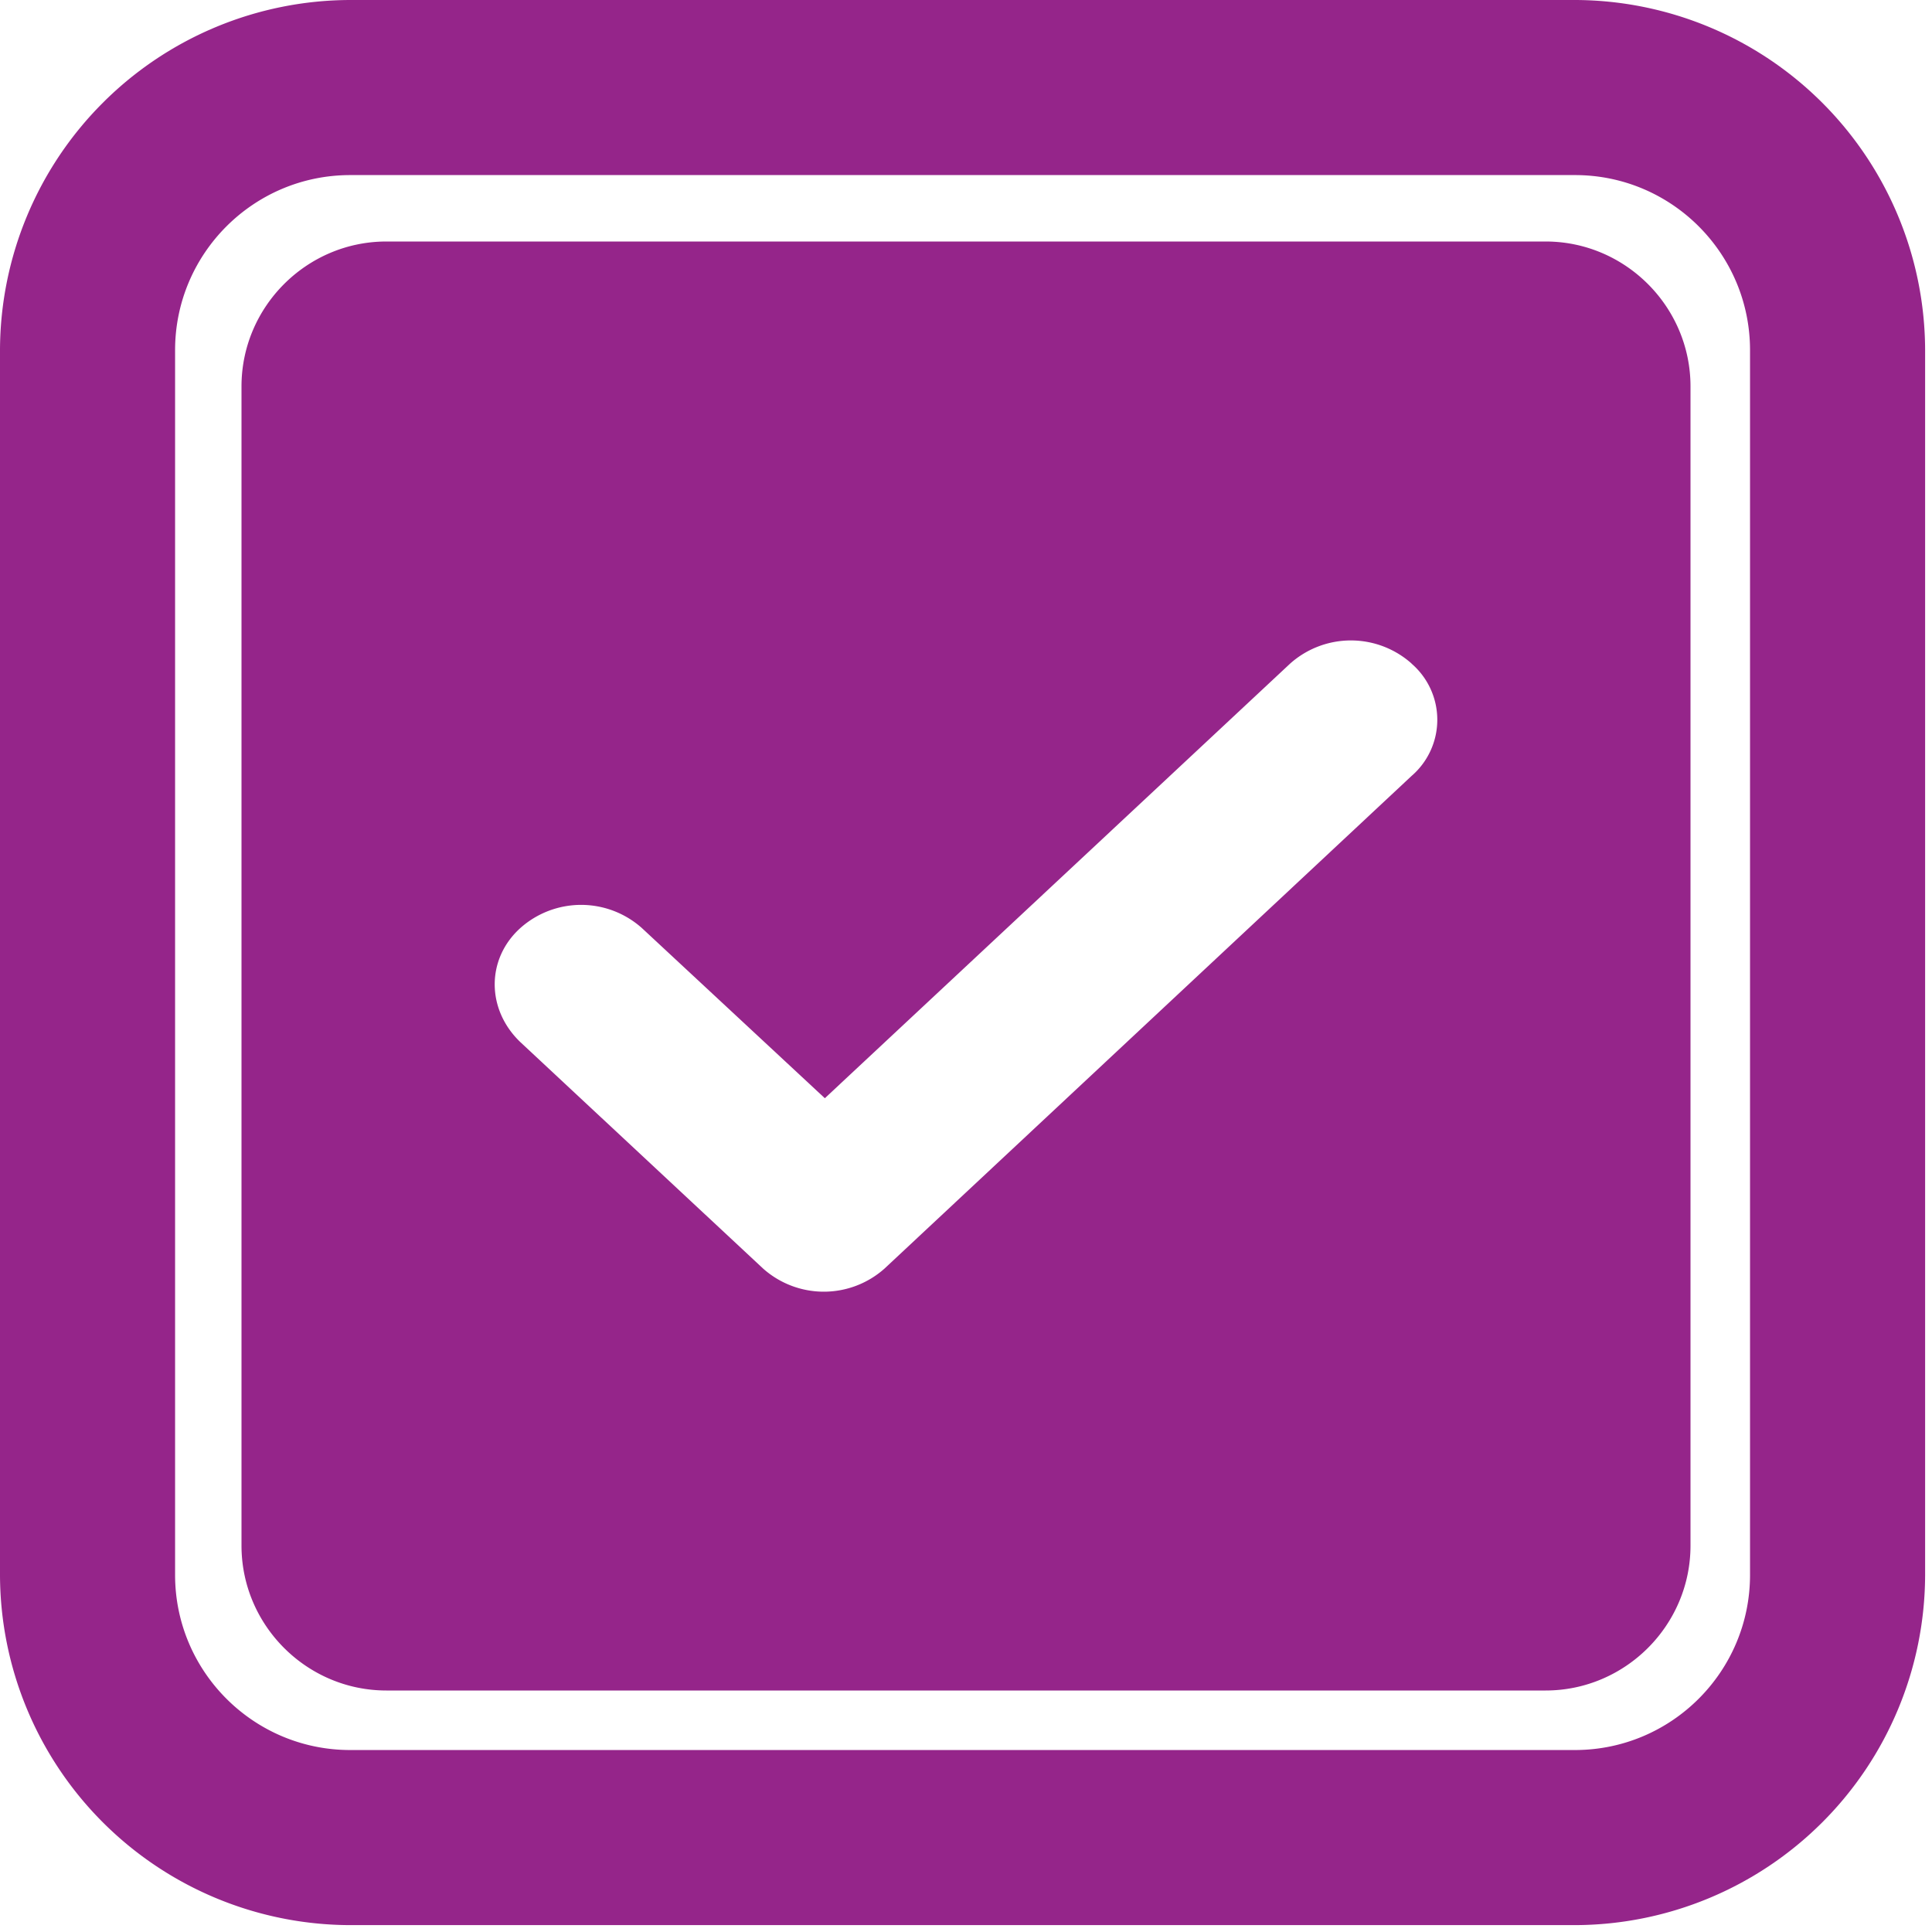
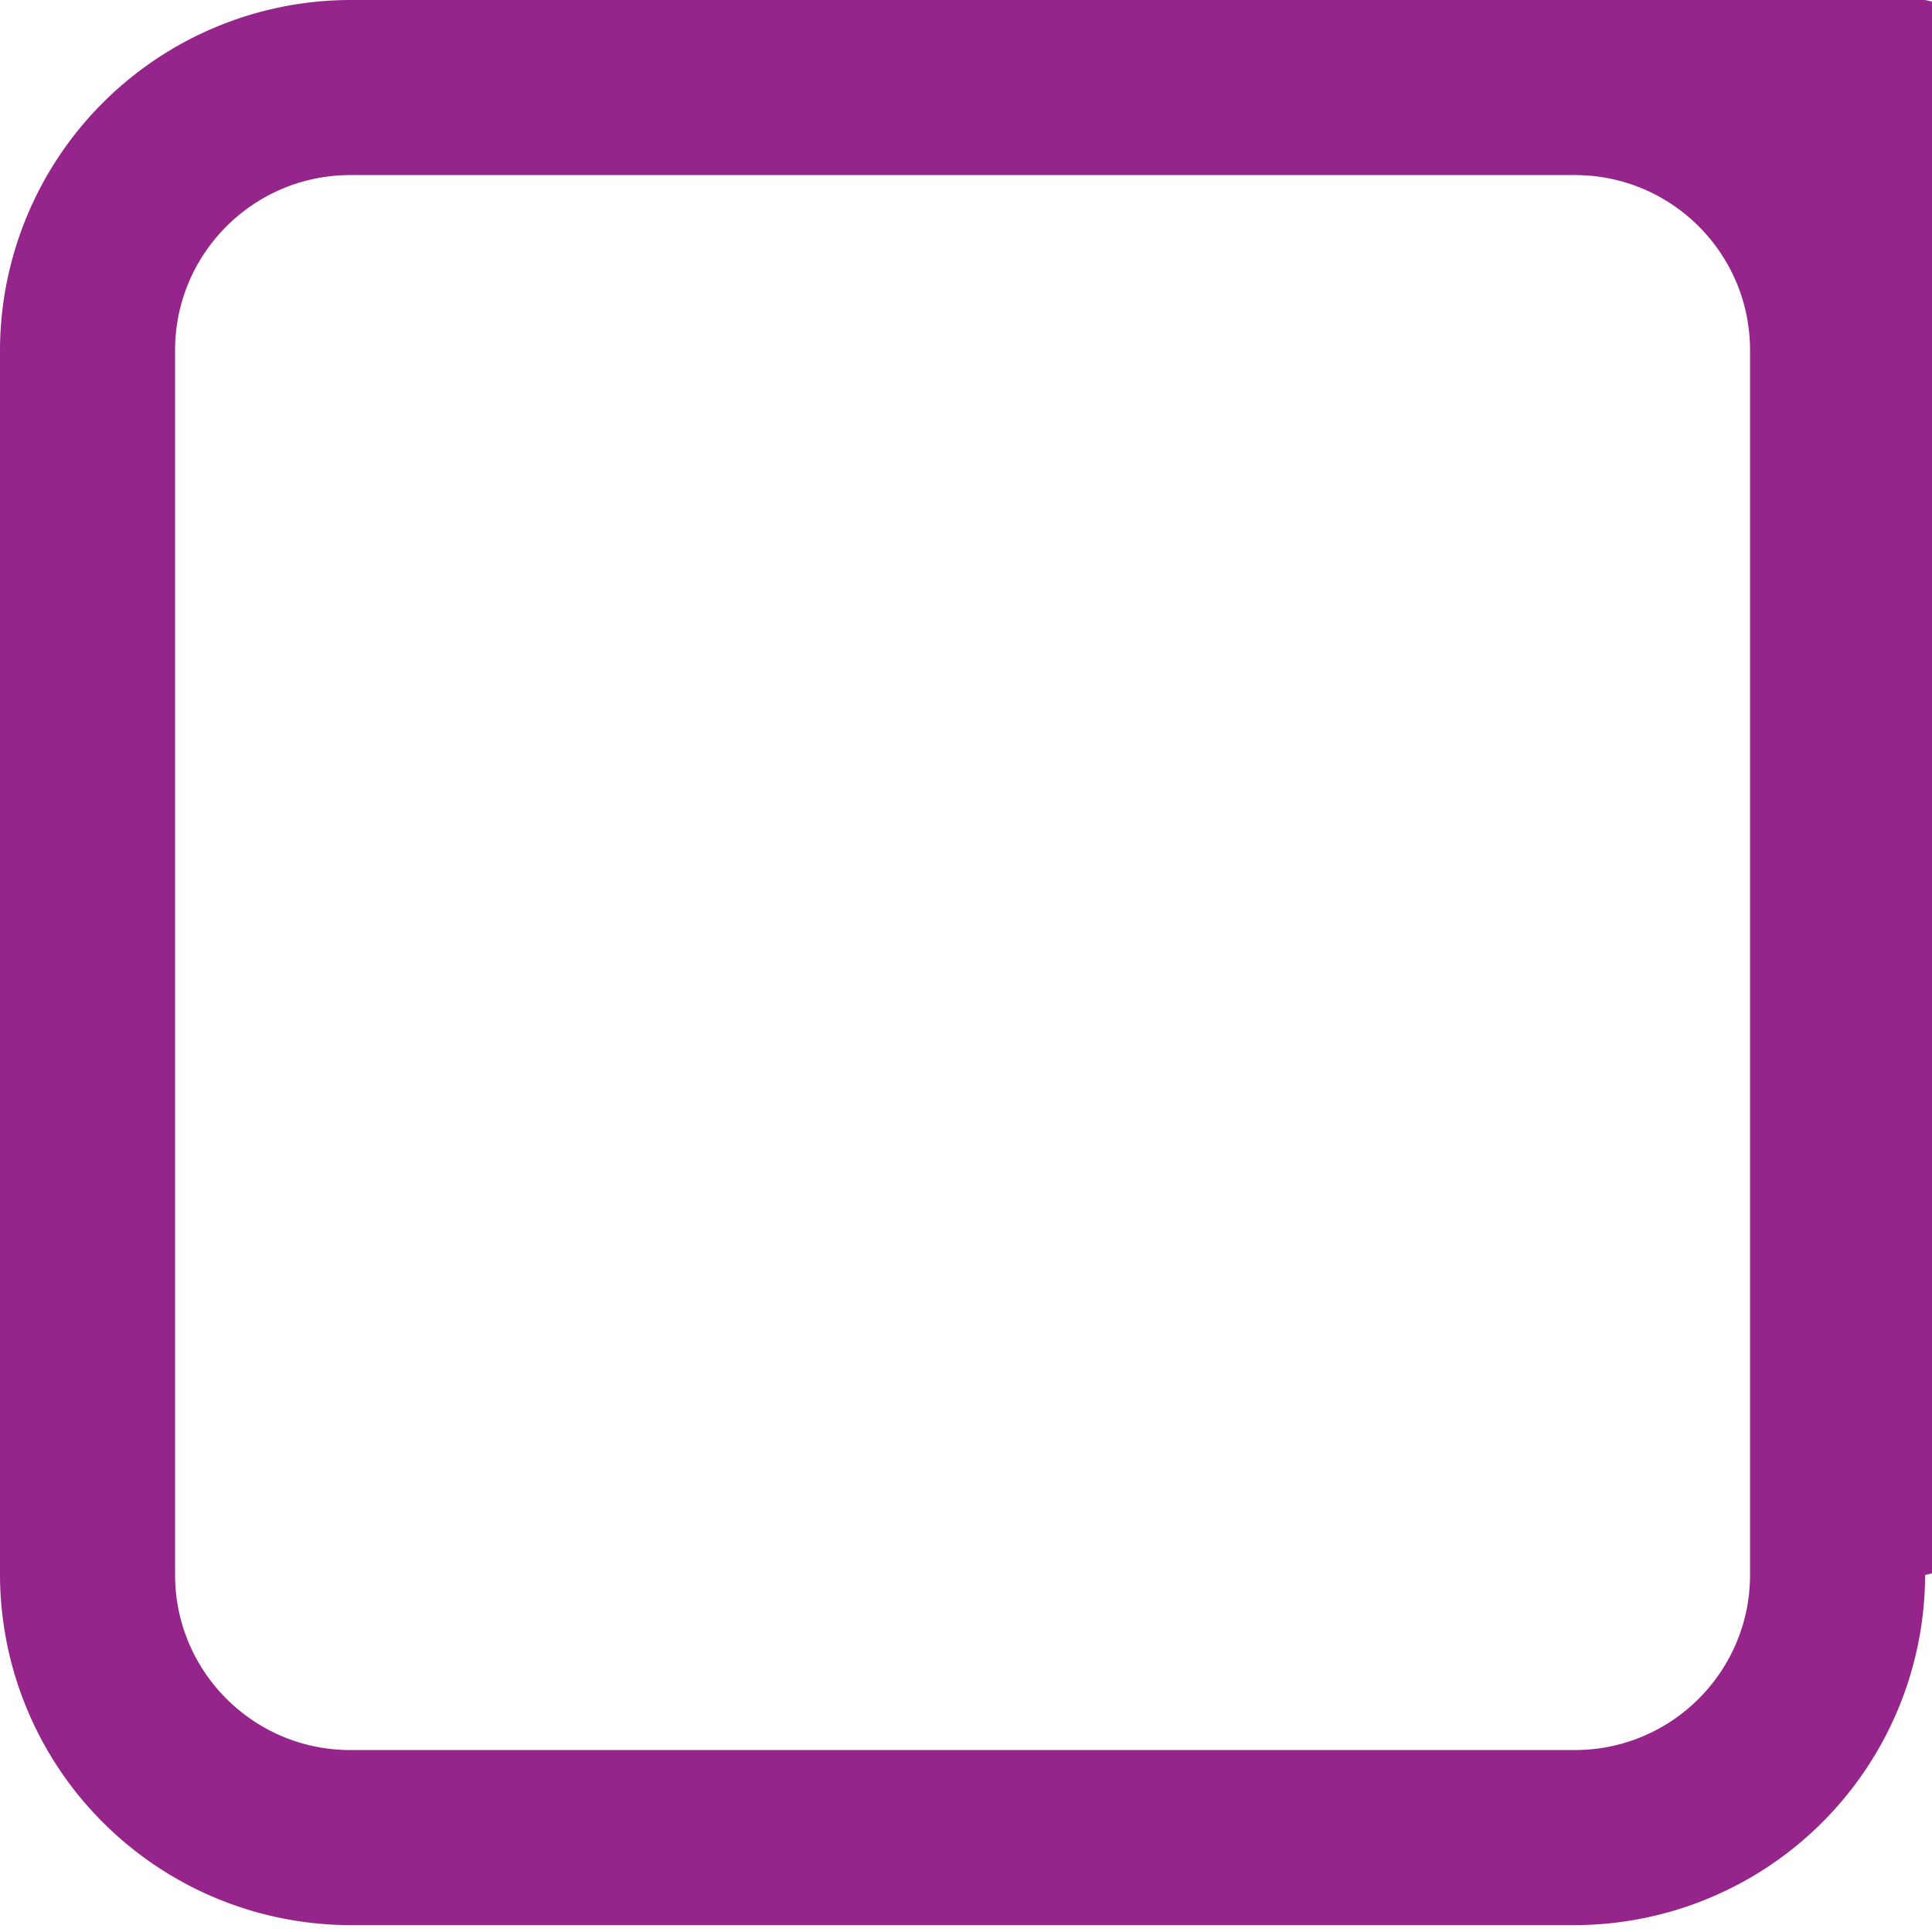
<svg xmlns="http://www.w3.org/2000/svg" width="16" height="16" viewBox="0 0 16 16">
  <g fill="#95258A">
-     <path d="M13.043 0H2.9A2.907 2.907 0 0 0 0 2.899v10.144a2.907 2.907 0 0 0 2.899 2.9h10.144a2.907 2.907 0 0 0 2.9-2.9V2.9A2.907 2.907 0 0 0 13.042 0zm1.45 13.043c0 .8-.65 1.45-1.45 1.45H2.9c-.8 0-1.45-.65-1.45-1.45V2.9c0-.8.65-1.45 1.45-1.45h10.144c.8 0 1.449.65 1.449 1.45v10.144z" />
-     <path d="M12.8 14H3.2c-.66 0-1.2-.54-1.2-1.2V3.2C2 2.54 2.54 2 3.2 2h9.6c.66 0 1.2.54 1.2 1.2v9.6c0 .66-.54 1.2-1.2 1.2zm-1.11-8.505a.756.756 0 0 0-1.005 0l-3.854 3.6-1.516-1.41a.756.756 0 0 0-1.005 0c-.284.255-.284.675 0 .946l2.01 1.875a.756.756 0 0 0 1.005 0l4.365-4.08a.614.614 0 0 0 0-.93z" />
+     <path d="M13.043 0H2.9A2.907 2.907 0 0 0 0 2.899v10.144a2.907 2.907 0 0 0 2.899 2.9h10.144a2.907 2.907 0 0 0 2.9-2.9A2.907 2.907 0 0 0 13.042 0zm1.45 13.043c0 .8-.65 1.45-1.45 1.45H2.9c-.8 0-1.45-.65-1.45-1.45V2.9c0-.8.65-1.45 1.45-1.45h10.144c.8 0 1.449.65 1.449 1.45v10.144z" />
  </g>
</svg>